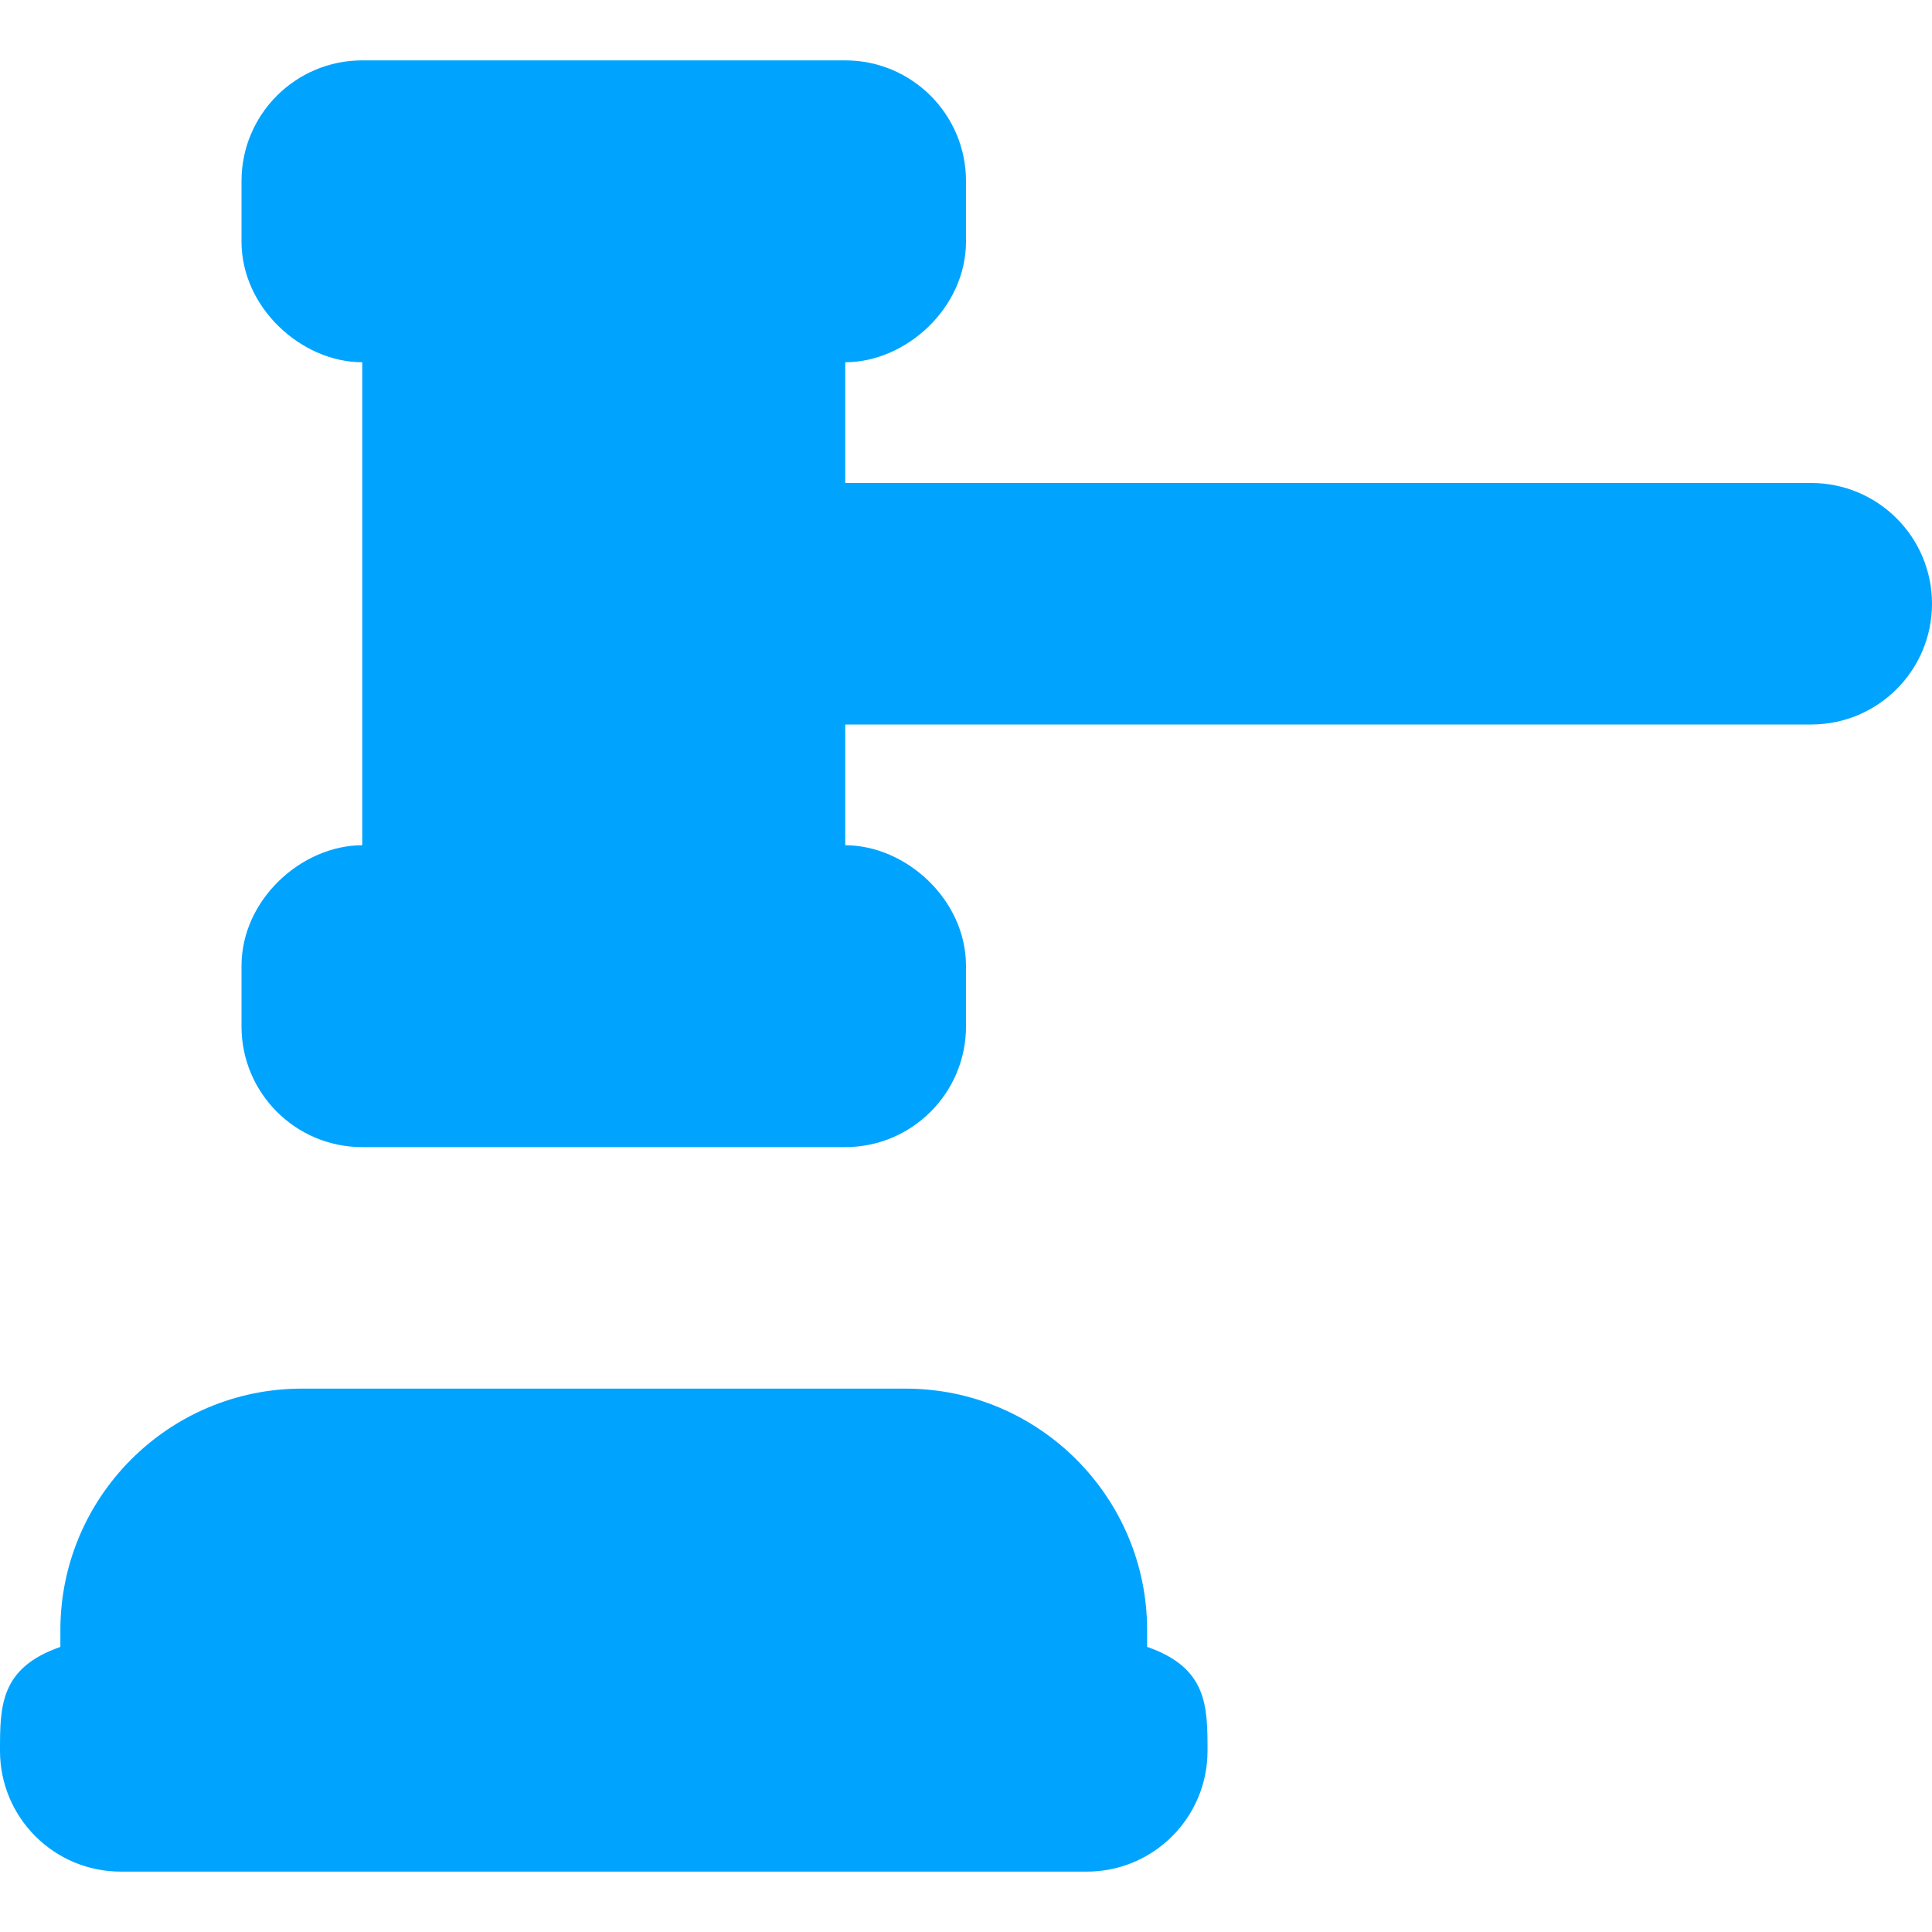
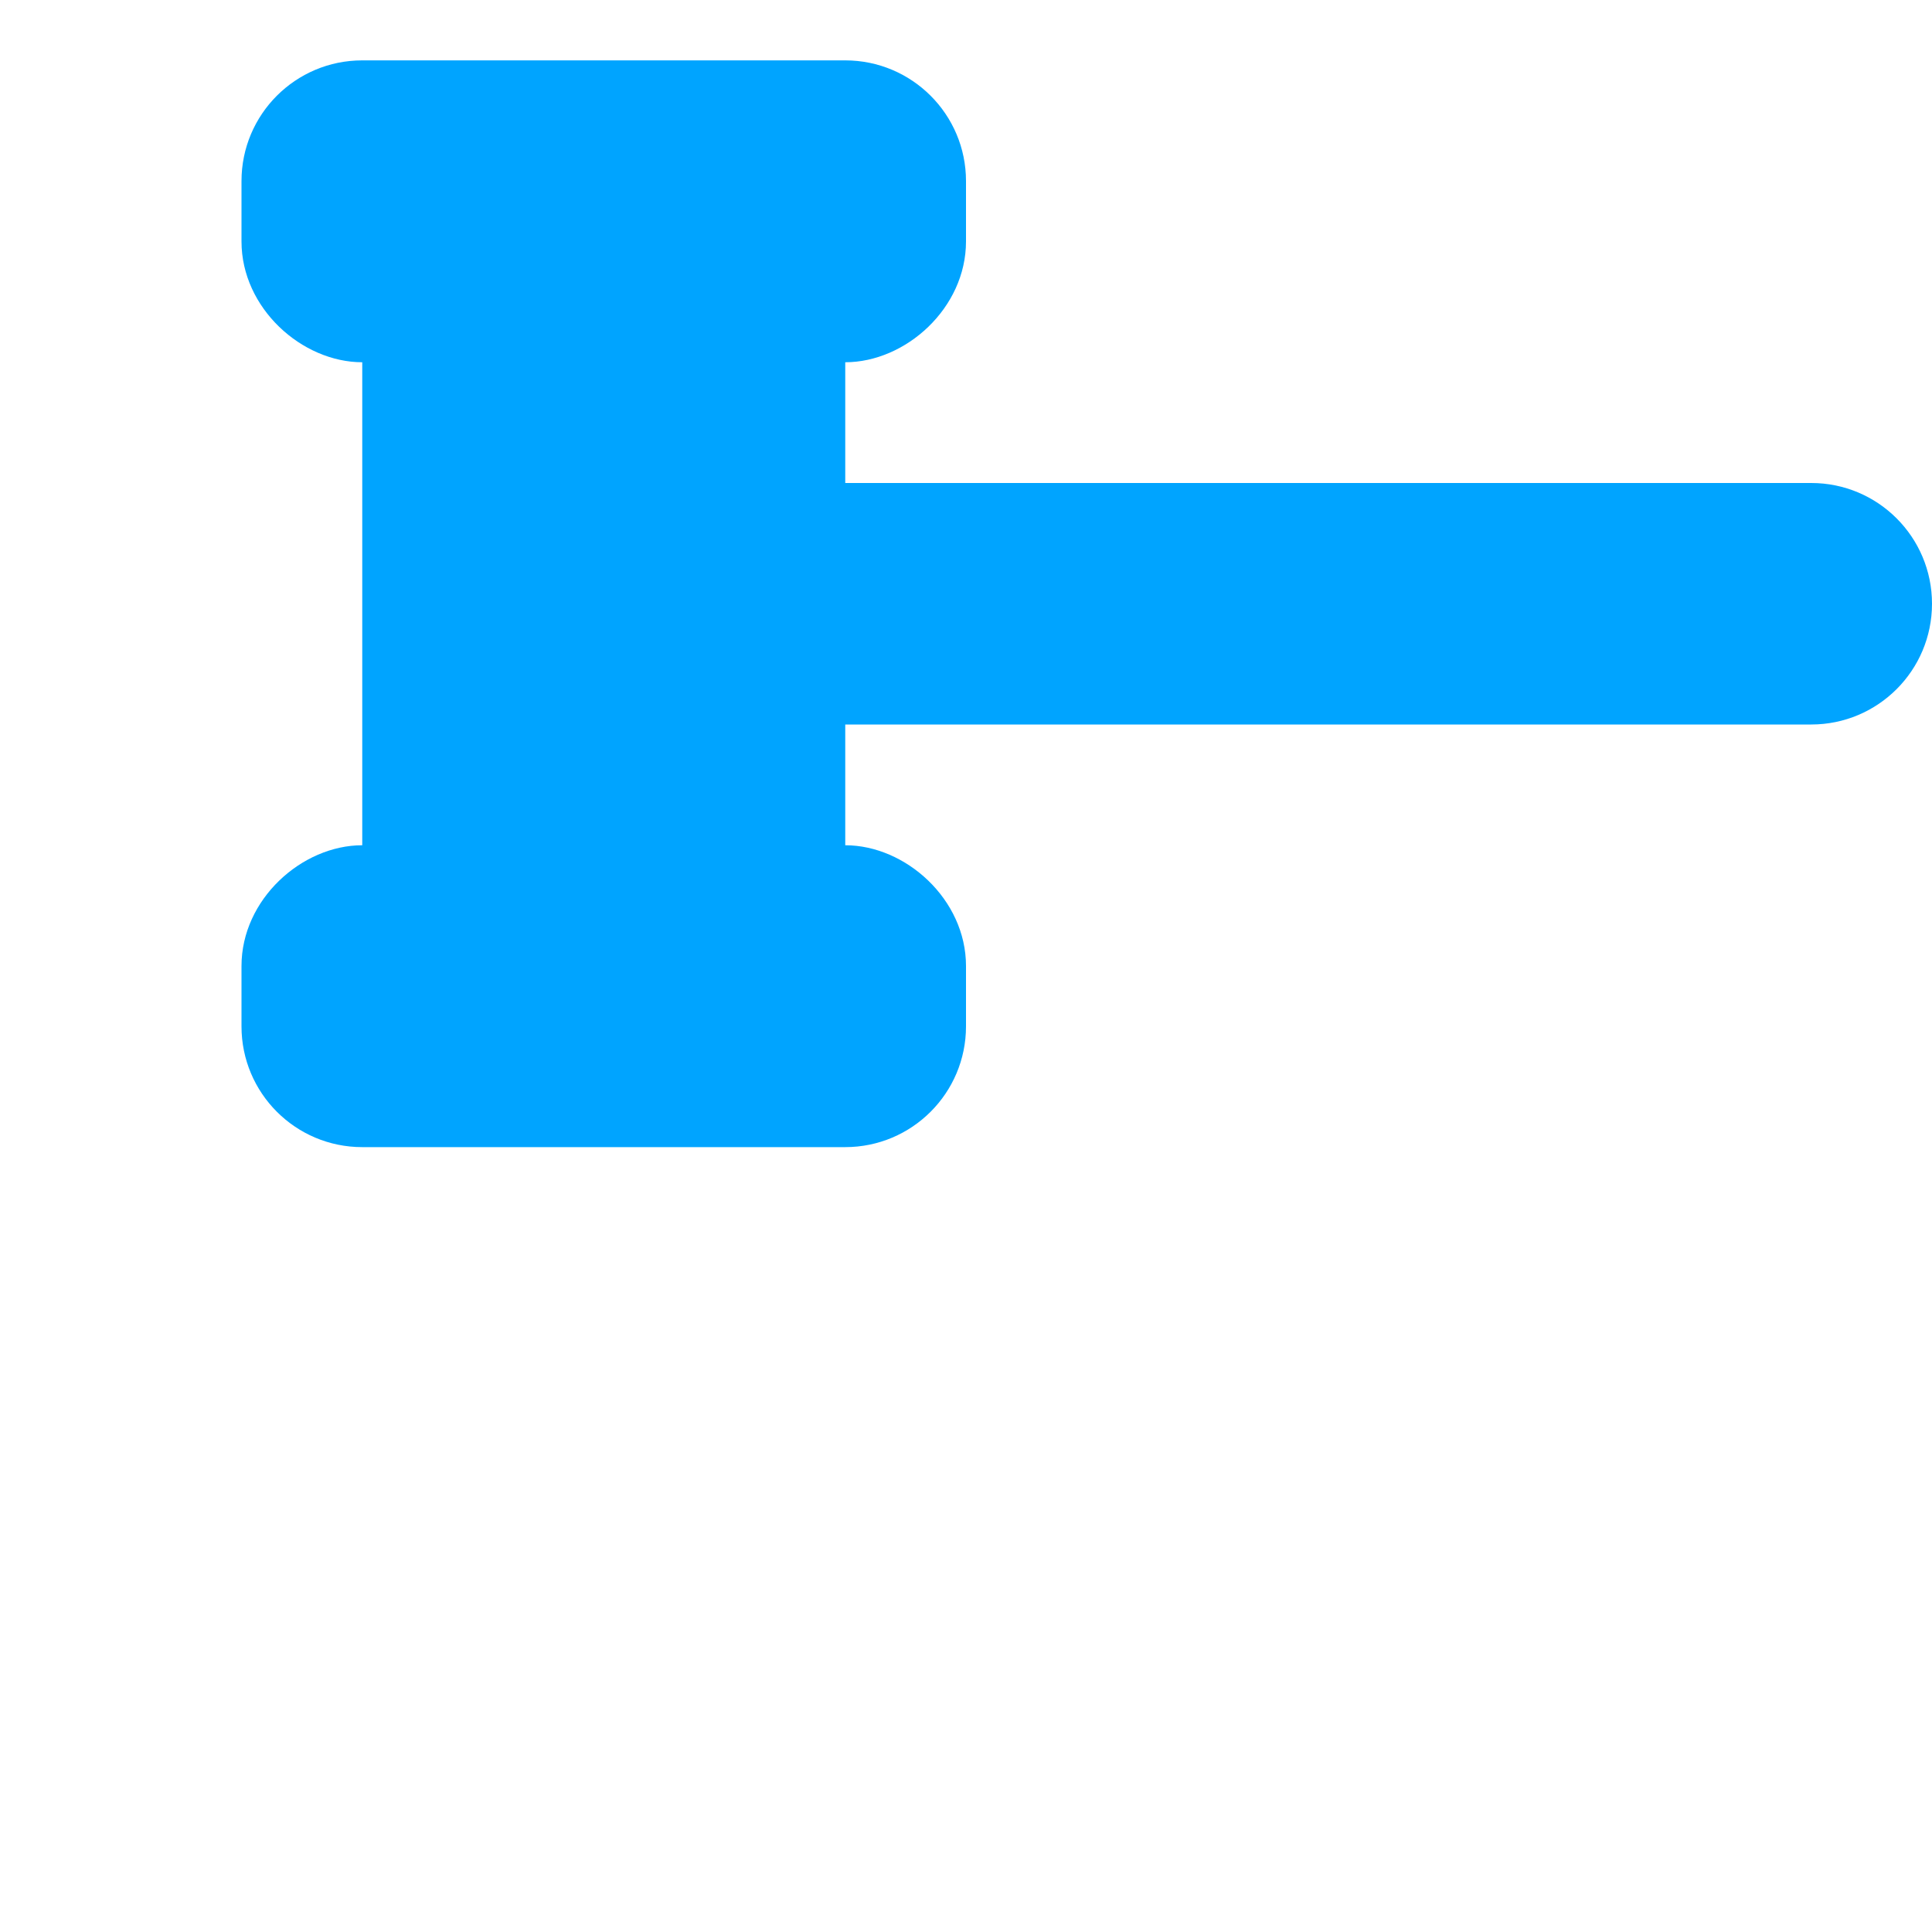
<svg xmlns="http://www.w3.org/2000/svg" xmlns:xlink="http://www.w3.org/1999/xlink" preserveAspectRatio="xMidYMid meet" viewBox="0 0 640 640" width="640" height="640">
  <defs>
-     <path d="M380 540.01C380 495.89 344.1 460 299.99 460C279.99 460 119.99 460 99.99 460C55.87 460 20 495.89 20 540.01C20 540.56 20 545 20 545.56C0 552.49 0 565.24 0 580C0 602.09 17.91 620 40 620C72 620 328 620 360 620C382.09 620 400.01 602.09 400.01 580C400.01 565.23 400 552.48 380 545.55C380 544.44 380 540.56 380 540.01Z" id="a2myyCirXa" />
    <path d="M280 160C280 136 280 122.66 280 120C300 120 320 102.09 320 79.99C320 77.99 320 61.99 320 59.99C320 37.9 302.08 20 279.99 20C263.99 20 135.99 20 119.99 20C97.9 20 80 37.9 80 59.99C80 61.99 80 77.99 80 79.99C80 102.08 100 120 120 120C120 136 120 264 120 280C100 280 80 297.91 80 320C80 322 80 338 80 340C80 362.09 97.9 380 119.99 380C135.99 380 263.99 380 279.99 380C302.08 380 320 362.09 320 340C320 338 320 322 320 320C320 297.91 300 280 280 280C280 277.33 280 264 280 240C472 240 578.67 240 600 240C622.09 240 640 222.09 640 200C640 177.91 622.09 160 600 160C557.33 160 450.67 160 280 160Z" id="dzigfUpBF" />
  </defs>
  <g>
    <g>
      <g>
        <use xlink:href="#a2myyCirXa" opacity="1" fill="#00a4ff" fill-opacity="1" />
        <g>
          <use xlink:href="#a2myyCirXa" opacity="1" fill-opacity="0" stroke="#000000" stroke-width="1" stroke-opacity="0" />
        </g>
      </g>
      <g>
        <use xlink:href="#dzigfUpBF" opacity="1" fill="#00a4ff" fill-opacity="1" />
        <g>
          <use xlink:href="#dzigfUpBF" opacity="1" fill-opacity="0" stroke="#000000" stroke-width="1" stroke-opacity="0" />
        </g>
      </g>
    </g>
  </g>
</svg>